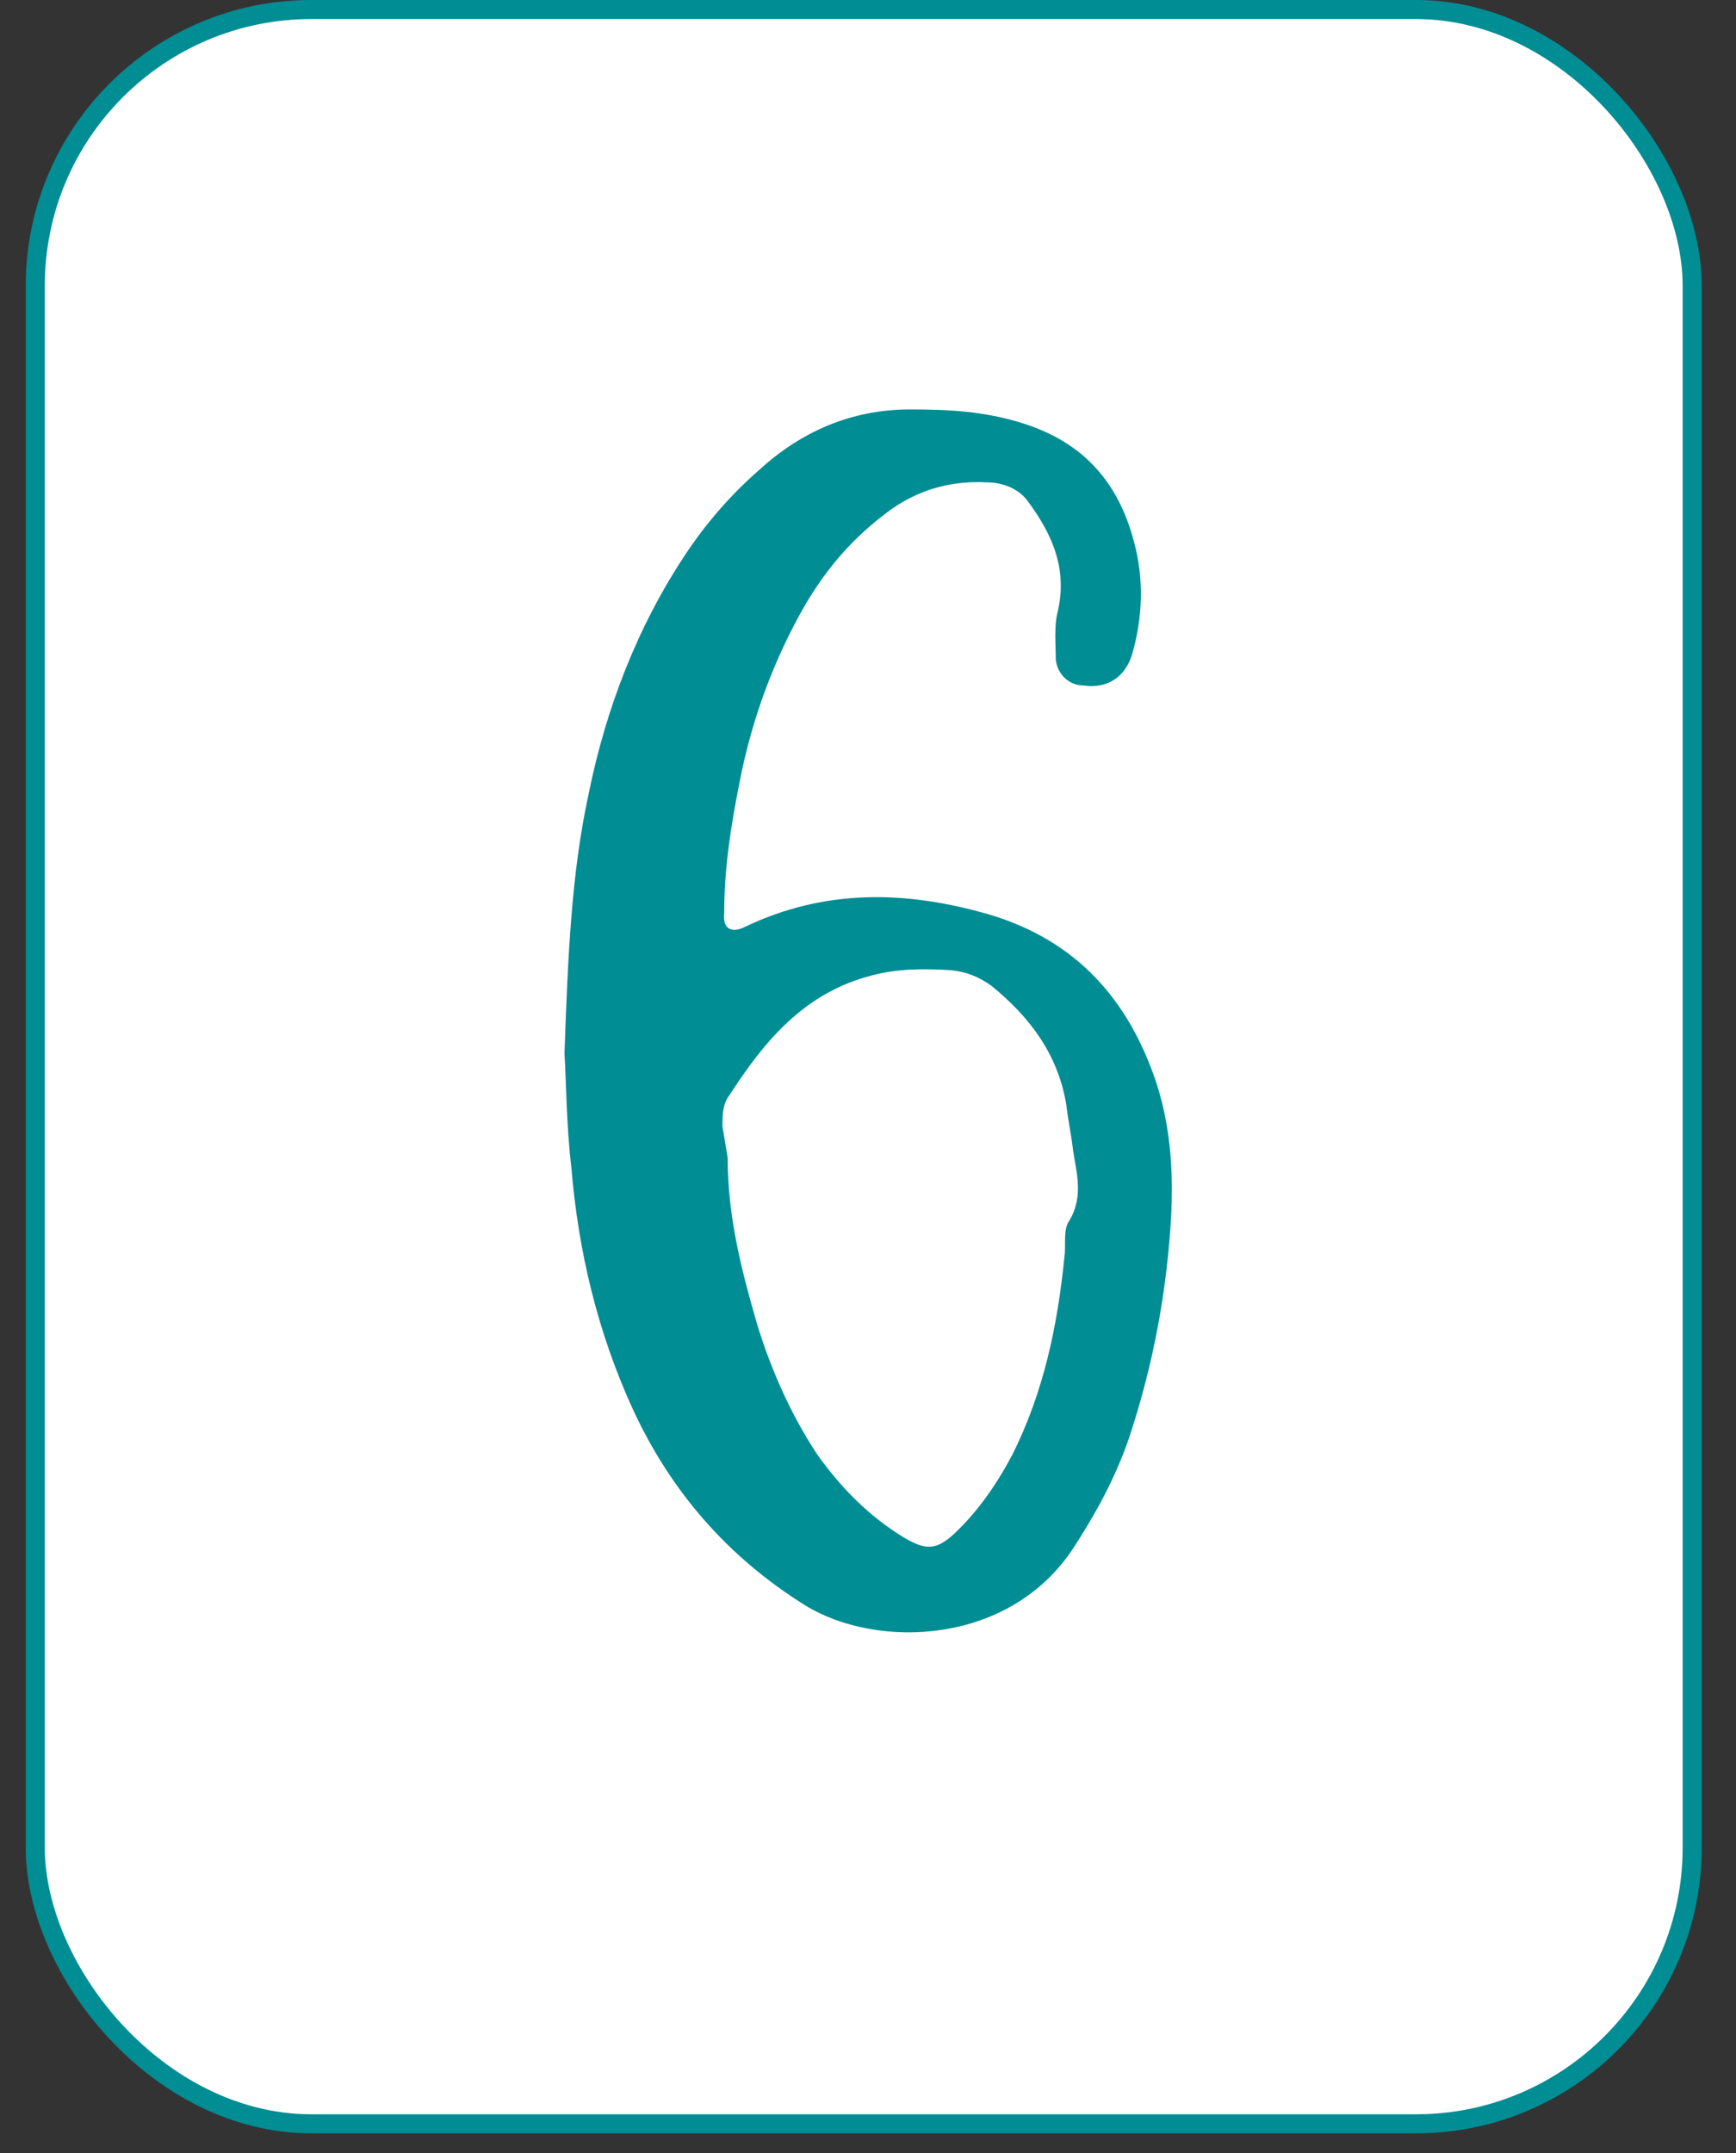
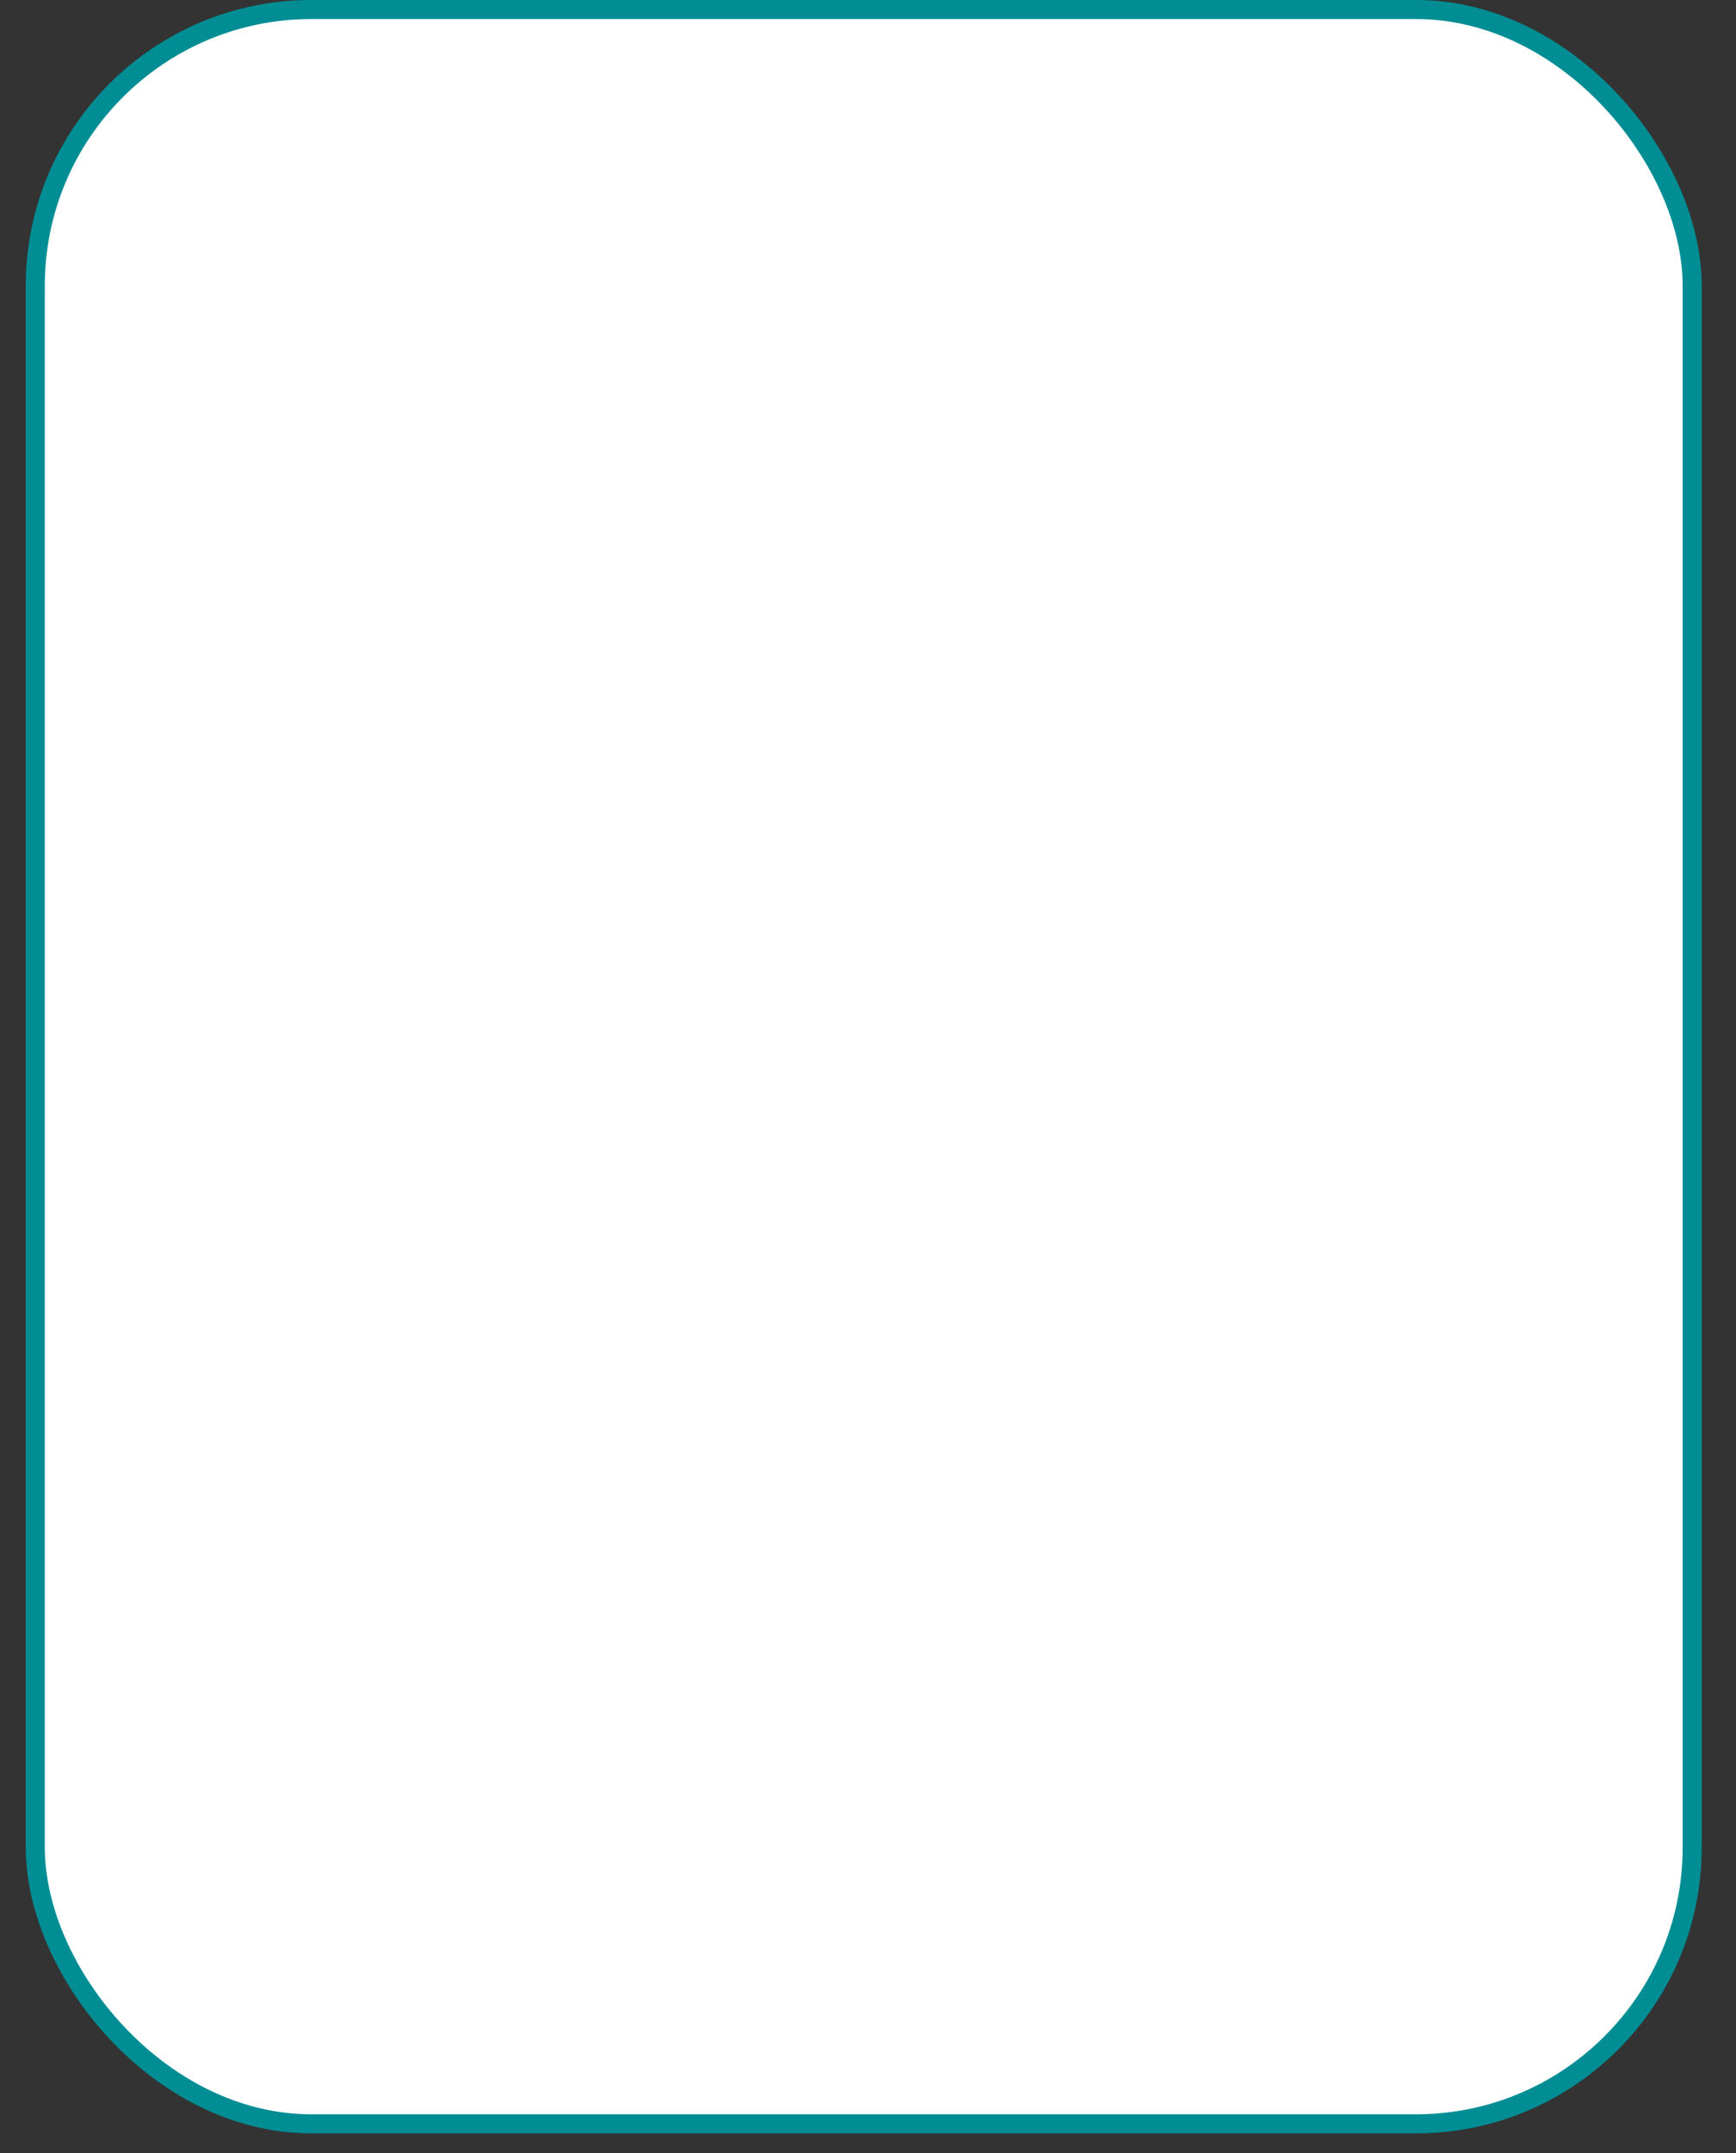
<svg xmlns="http://www.w3.org/2000/svg" width="50" height="62" viewBox="0 0 50 62" fill="none">
  <rect x="0" y="0" width="50" height="62" fill="#333333" stroke="none" />
  <rect x="1.016" y="0.274" width="47.722" height="60.886" rx="7.954" fill="white" stroke="#008D94" stroke-width="0.549" />
-   <path d="M23.208 46.24C20.958 44.84 19.308 42.94 18.208 40.54C17.208 38.34 16.658 36.04 16.458 33.64C16.308 32.39 16.308 31.09 16.258 30.34C16.358 27.49 16.458 25.14 16.958 22.84C17.458 20.39 18.358 18.04 19.758 15.94C20.358 15.04 21.058 14.24 21.858 13.54C23.058 12.44 24.508 11.79 26.208 11.79C27.308 11.79 28.358 11.84 29.458 12.19C31.208 12.74 32.208 13.89 32.658 15.59C32.958 16.69 32.908 17.79 32.608 18.84C32.408 19.49 31.908 19.84 31.208 19.74C30.808 19.74 30.458 19.44 30.408 18.99C30.408 18.54 30.358 18.04 30.458 17.64C30.758 16.39 30.308 15.39 29.608 14.44C29.358 14.09 28.908 13.89 28.408 13.89C27.408 13.84 26.508 14.09 25.708 14.64C24.658 15.39 23.858 16.29 23.208 17.39C22.308 18.94 21.658 20.69 21.308 22.49C21.058 23.74 20.858 24.99 20.858 26.29C20.808 26.74 21.058 26.89 21.458 26.69C23.758 25.59 26.108 25.64 28.508 26.34C31.008 27.09 32.508 28.79 33.308 31.19C33.758 32.59 33.808 33.99 33.708 35.39C33.558 37.49 33.158 39.49 32.508 41.44C32.108 42.59 31.558 43.59 30.908 44.59C29.058 47.39 25.258 47.49 23.208 46.24ZM26.058 44.29C26.658 44.64 26.958 44.64 27.458 44.19C28.158 43.54 28.708 42.74 29.158 41.89C30.058 40.09 30.458 38.19 30.658 36.19C30.708 35.84 30.608 35.39 30.808 35.14C31.208 34.44 31.008 33.79 30.908 33.14C30.858 32.69 30.758 32.24 30.708 31.79C30.458 30.34 29.658 29.29 28.558 28.39C28.208 28.14 27.858 27.99 27.408 27.94C26.608 27.89 25.858 27.89 25.108 28.09C23.158 28.59 22.008 29.99 21.008 31.54C20.808 31.79 20.808 32.14 20.808 32.44L20.958 33.34C20.958 35.04 21.358 36.59 21.808 38.14C22.208 39.44 22.758 40.69 23.508 41.84C24.208 42.84 25.058 43.69 26.058 44.29Z" fill="#008D94" />
</svg>